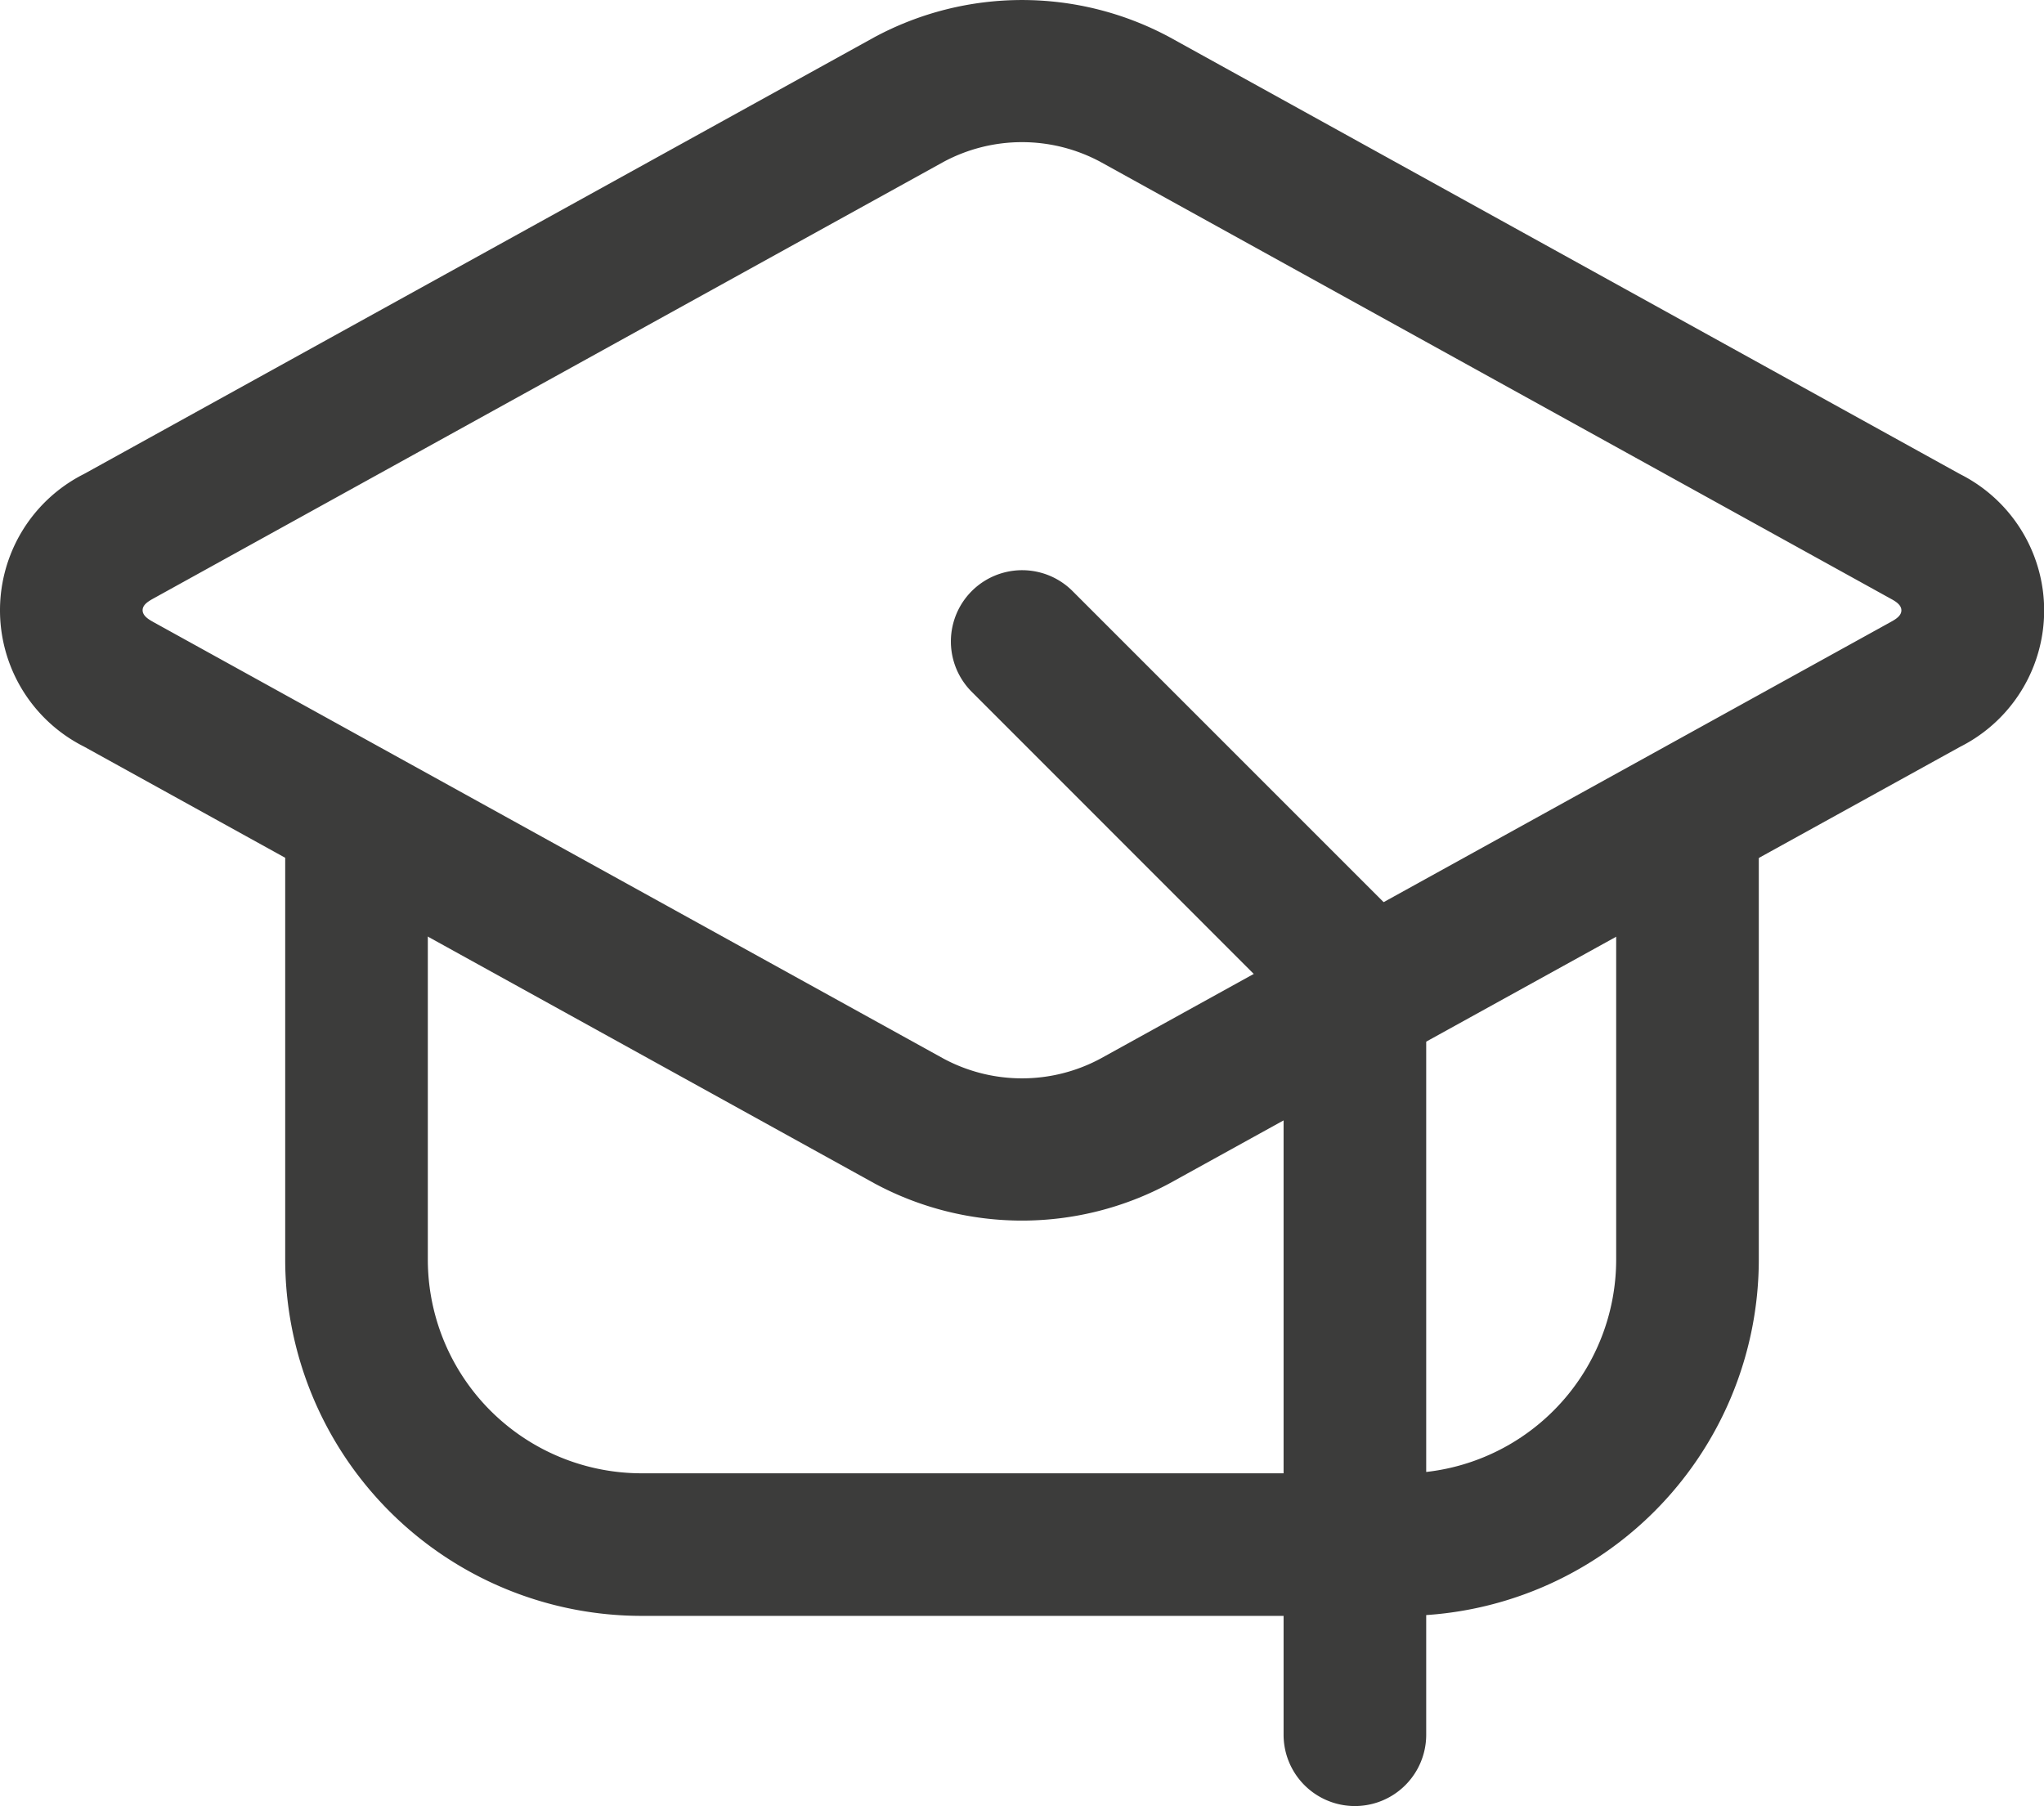
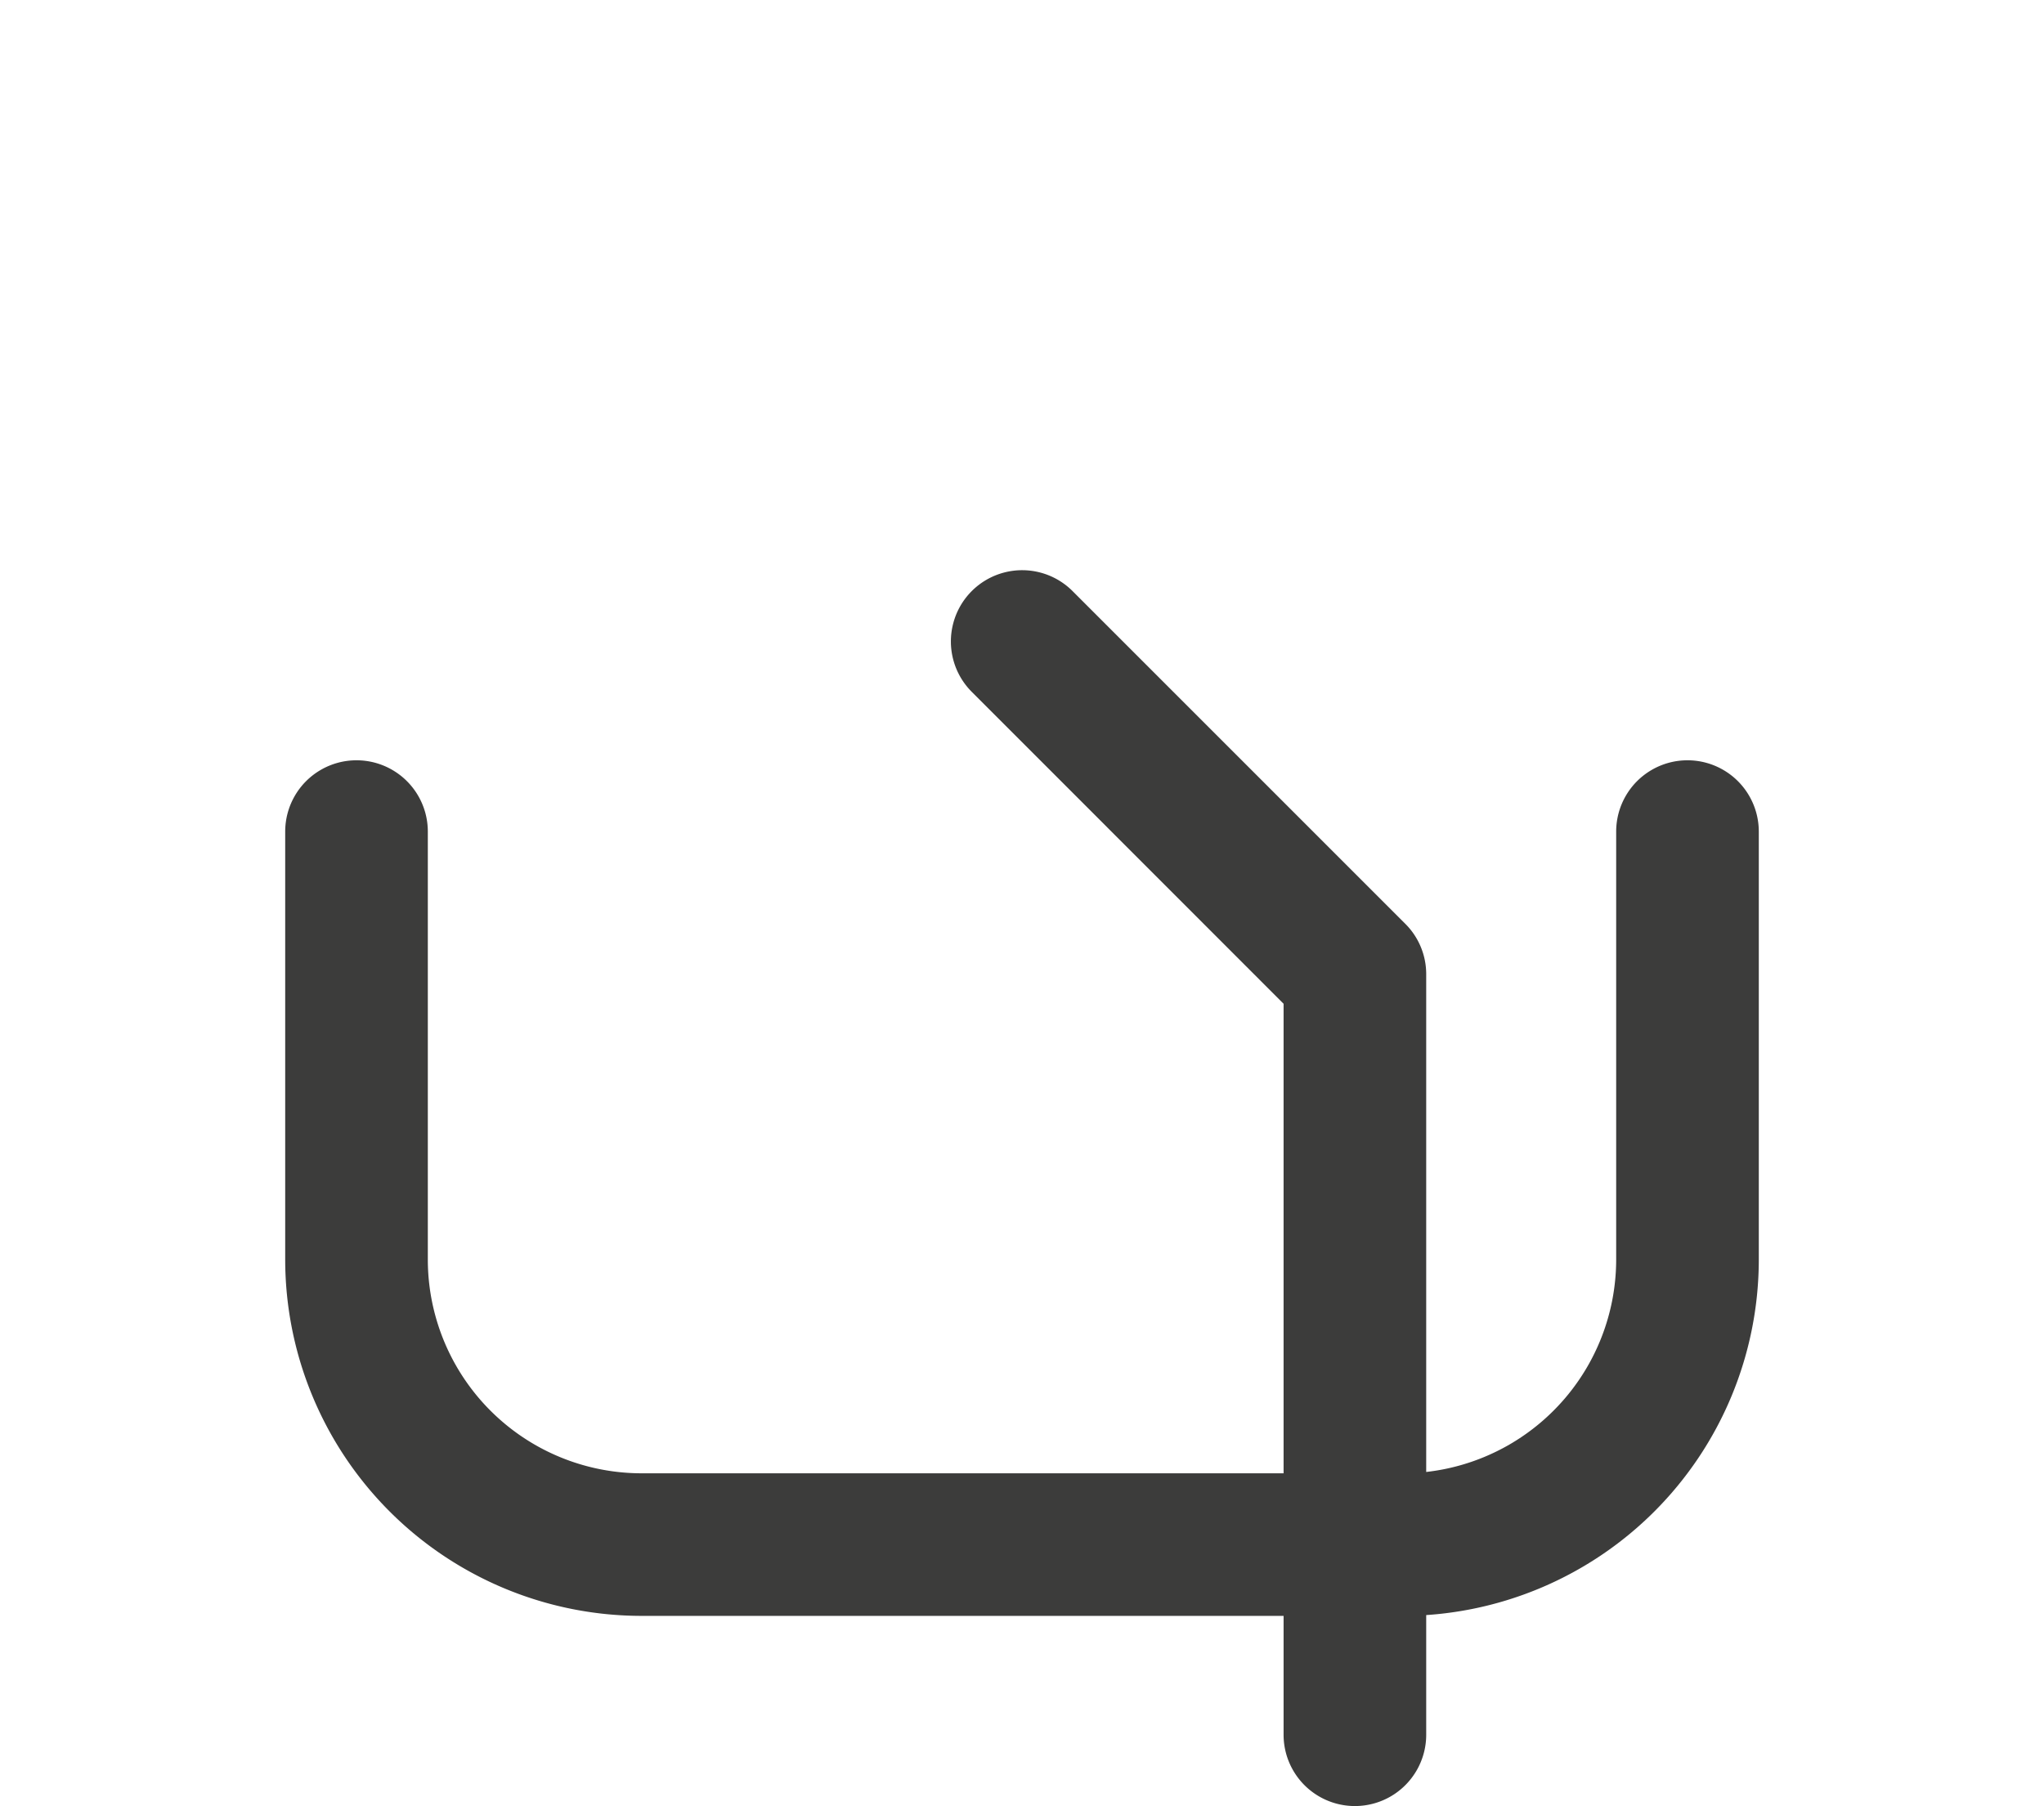
<svg xmlns="http://www.w3.org/2000/svg" width="53.443" height="47.223" viewBox="0 0 53.443 47.223">
  <g id="icon-mortar-board" transform="translate(-1.25 -2.502)">
-     <path id="Path_2869" data-name="Path 2869" d="M3.447,22.024a3.99,3.99,0,0,1,0-7.129L24.114,3.474a8.147,8.147,0,0,1,7.716,0L52.5,14.9a3.99,3.99,0,0,1,0,7.129L31.829,33.444a8.133,8.133,0,0,1-7.716,0Zm1.8-3.264L25.916,30.18a4.336,4.336,0,0,0,4.111,0L50.693,18.761c.137-.075.271-.164.271-.3s-.134-.226-.271-.3L30.027,6.737a4.336,4.336,0,0,0-4.111,0L5.25,18.157c-.137.077-.271.164-.271.3S5.113,18.686,5.25,18.761Z" transform="translate(0 0)" fill="#3c3c3b" fill-rule="evenodd" />
    <path id="Path_2870" data-name="Path 2870" d="M39.05,12.364a1.864,1.864,0,1,1,3.729,0V23.55a9.322,9.322,0,0,1-9.321,9.321H13.571A9.322,9.322,0,0,1,4.25,23.55V12.364a1.864,1.864,0,0,1,3.729,0V23.55a5.592,5.592,0,0,0,5.593,5.593H33.457A5.592,5.592,0,0,0,39.05,23.55Z" transform="translate(4.457 11.882)" fill="#3c3c3b" fill-rule="evenodd" />
    <path id="Path_2871" data-name="Path 2871" d="M11.8,11.681a1.863,1.863,0,0,1,2.635-2.635l8.7,8.7a1.856,1.856,0,0,1,.547,1.317V38.95a1.864,1.864,0,1,1-3.729,0V19.837Z" transform="translate(14.858 8.911)" fill="#3c3c3b" fill-rule="evenodd" />
  </g>
</svg>